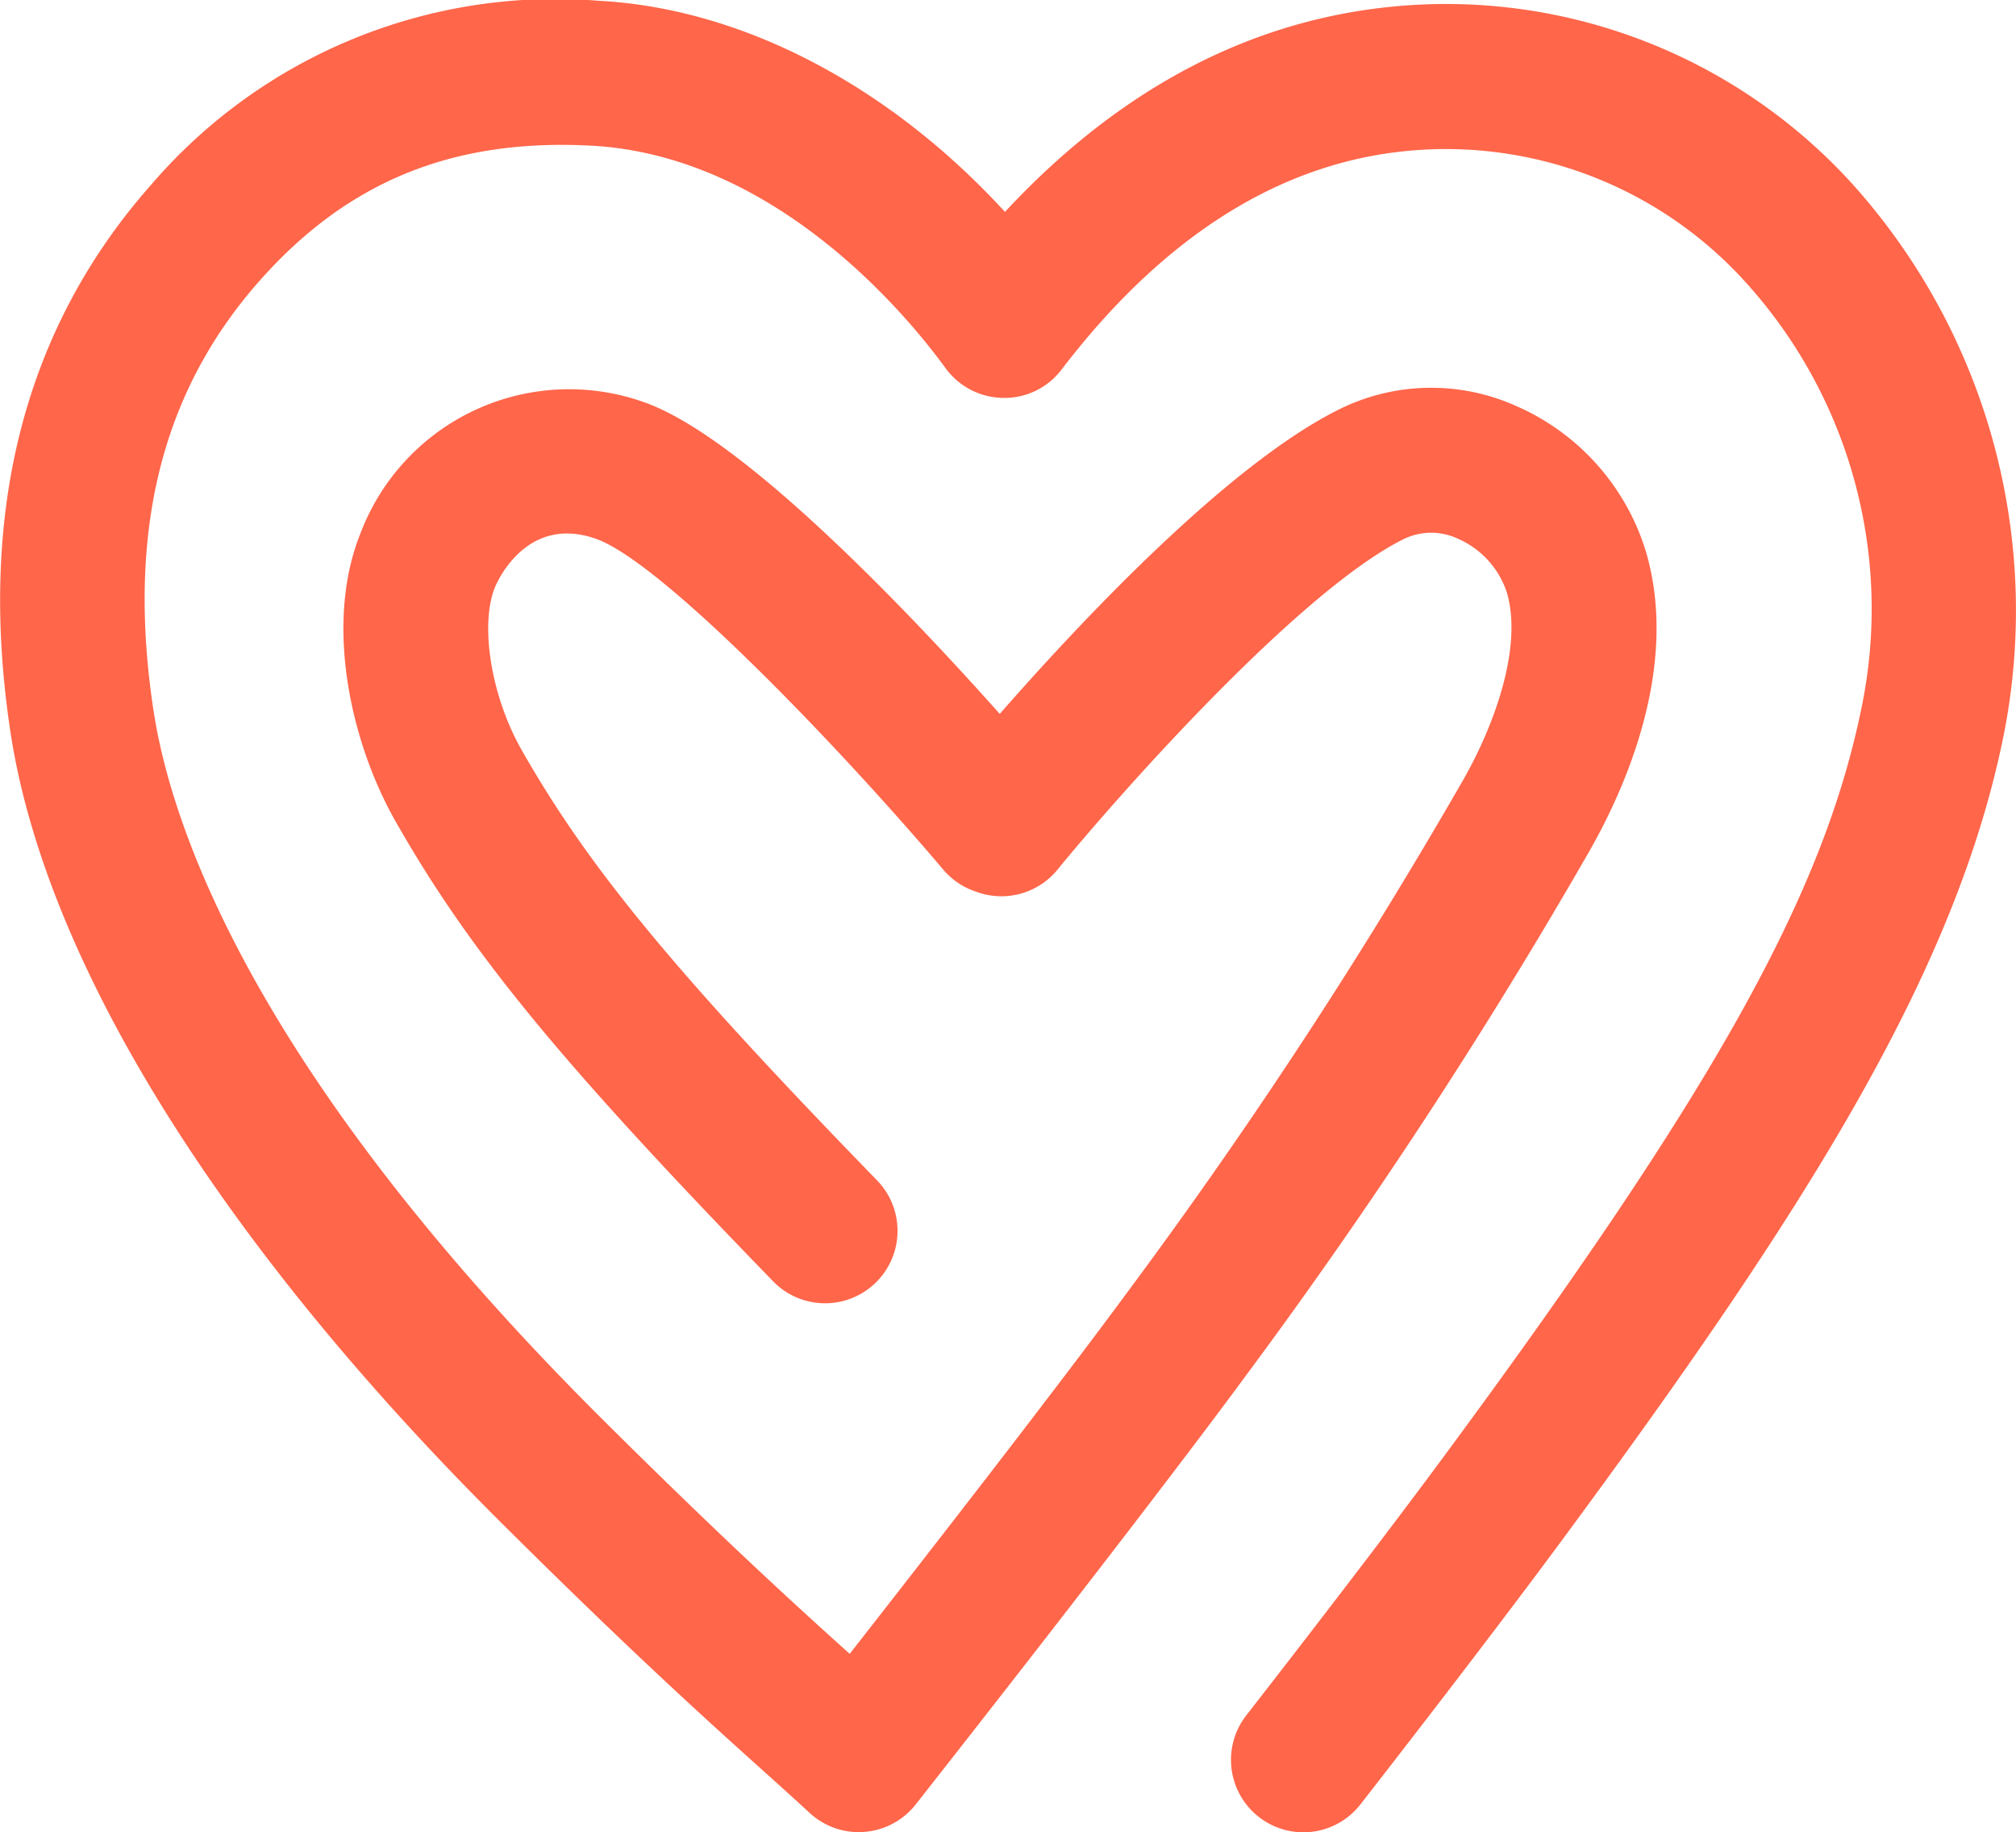
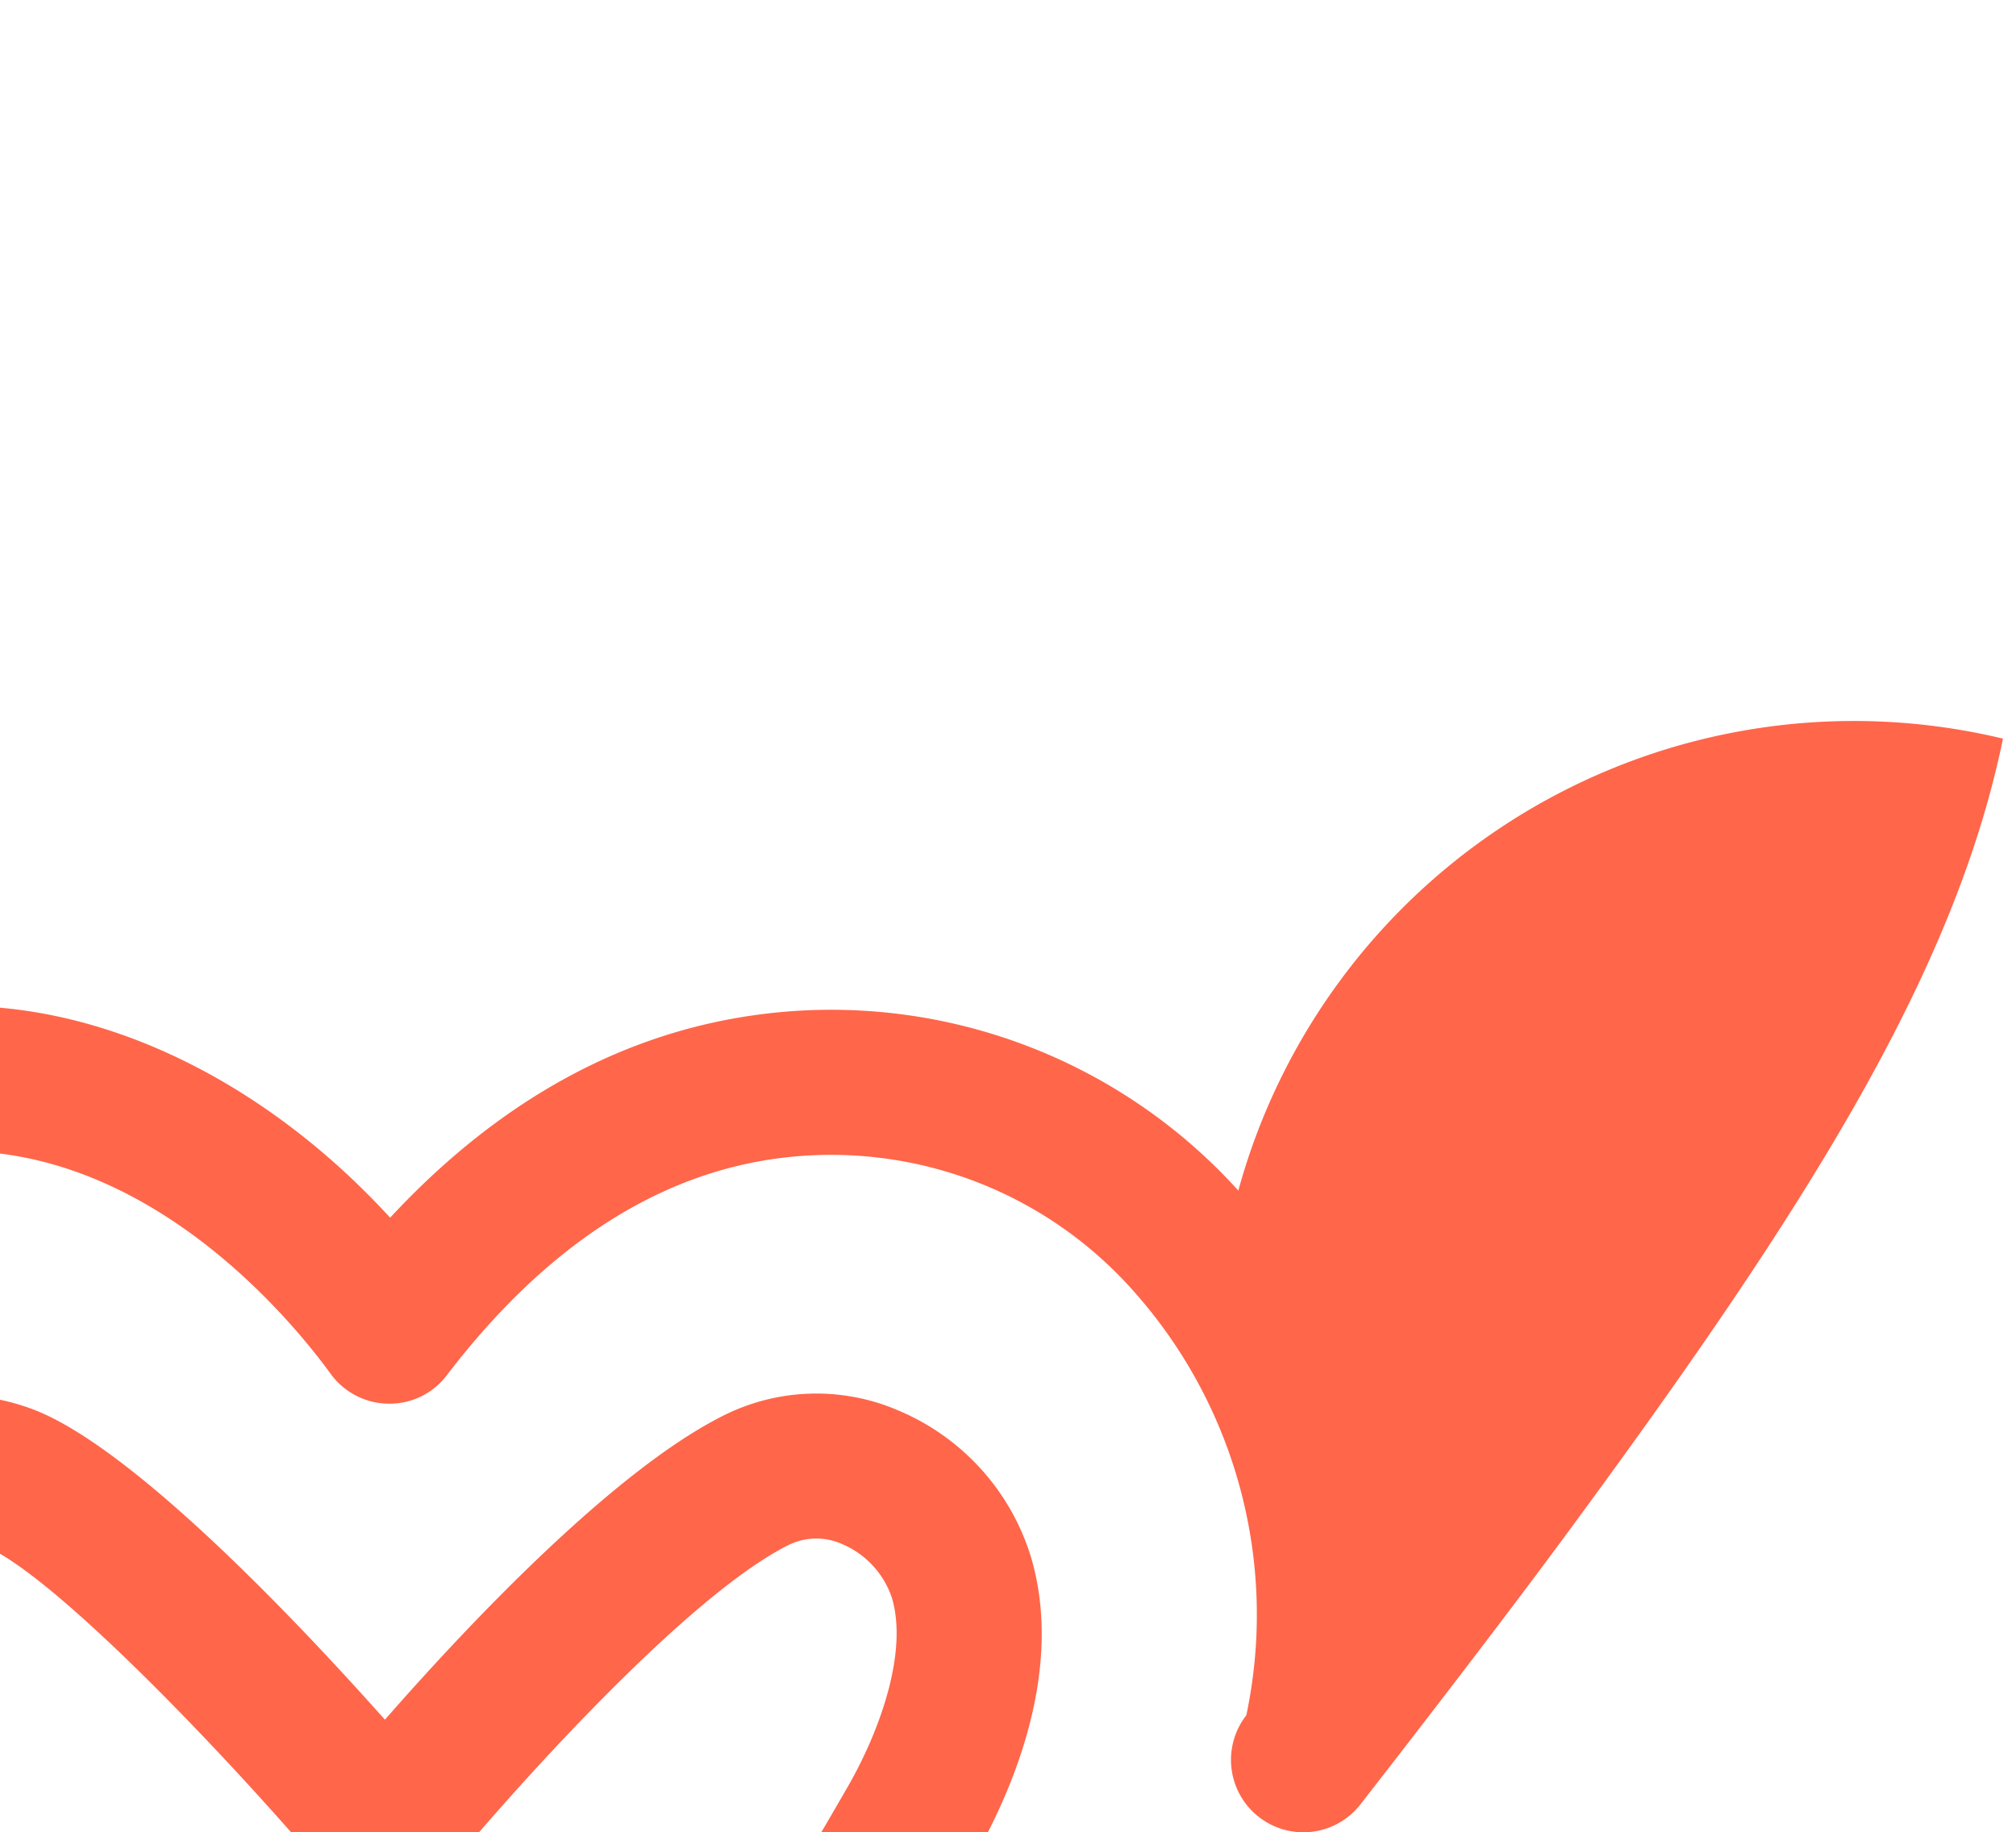
<svg xmlns="http://www.w3.org/2000/svg" width="84.233" height="76.562" viewBox="0 0 84.233 76.562">
-   <path id="SAPN_Heart" d="M284.069,193.5a3.027,3.027,0,0,1-2.384-4.889c.049-.063,4.969-6.369,8.209-10.756,11.3-15.3,15.878-23.486,17.48-31.271a20.324,20.324,0,0,0-4.837-17.866,16.871,16.871,0,0,0-14.511-5.434c-5.189.616-9.918,3.674-14.057,9.09a2.994,2.994,0,0,1-2.442,1.189,3.026,3.026,0,0,1-2.412-1.248c-1.507-2.074-7.027-8.875-14.8-9.292-5.785-.306-10.194,1.492-13.88,5.671-4.089,4.635-5.533,10.492-4.415,17.9.729,4.837,4.152,15.137,18.882,29.768,4.939,4.906,7.98,7.672,10.211,9.681,2.983-3.812,8.581-11,11.747-15.307a217.889,217.889,0,0,0,13.861-21.166c1.336-2.324,2.523-5.616,1.846-7.888a3.716,3.716,0,0,0-2.042-2.236,2.629,2.629,0,0,0-2.319.043c-4.388,2.217-11.89,10.7-14.411,13.787a3.026,3.026,0,0,1-3.351.938l-.126-.045a3.026,3.026,0,0,1-1.3-.9c-4.359-5.145-11.737-12.831-14.493-13.813-2.961-1.056-4.186,1.9-4.236,2.023-.637,1.584-.151,4.559,1.105,6.773,2.8,4.933,6.418,9.316,14.89,18.035a3.027,3.027,0,0,1-4.341,4.219c-8.881-9.14-12.724-13.821-15.814-19.265-1.832-3.228-2.993-8.2-1.457-12.019a9.323,9.323,0,0,1,11.883-5.468c4.125,1.469,11.077,8.8,14.828,13.013,3.31-3.782,9.44-10.331,14.095-12.683a8.655,8.655,0,0,1,7.444-.2,9.735,9.735,0,0,1,5.449,6.068c1.445,4.849-.884,10-2.4,12.634a223.742,223.742,0,0,1-14.232,21.734c-4.5,6.118-13.777,17.9-13.87,18.019a3.027,3.027,0,0,1-4.436.345c-.563-.523-1.18-1.077-1.89-1.716-2.321-2.087-5.5-4.946-10.9-10.315-11.834-11.754-19.15-23.531-20.6-33.16-1.381-9.162.59-16.837,5.861-22.812a22.266,22.266,0,0,1,18.744-7.711c5.992.321,12.126,3.555,16.953,8.82,4.618-4.971,9.892-7.835,15.716-8.526a22.928,22.928,0,0,1,19.723,7.394A26.671,26.671,0,0,1,313.3,147.8c-2.039,9.912-8.342,19.843-18.54,33.649-3.289,4.451-8.256,10.82-8.306,10.883A3.025,3.025,0,0,1,284.069,193.5Z" transform="translate(-229.611 -116.936)" fill="#ff664a" />
+   <path id="SAPN_Heart" d="M284.069,193.5a3.027,3.027,0,0,1-2.384-4.889a20.324,20.324,0,0,0-4.837-17.866,16.871,16.871,0,0,0-14.511-5.434c-5.189.616-9.918,3.674-14.057,9.09a2.994,2.994,0,0,1-2.442,1.189,3.026,3.026,0,0,1-2.412-1.248c-1.507-2.074-7.027-8.875-14.8-9.292-5.785-.306-10.194,1.492-13.88,5.671-4.089,4.635-5.533,10.492-4.415,17.9.729,4.837,4.152,15.137,18.882,29.768,4.939,4.906,7.98,7.672,10.211,9.681,2.983-3.812,8.581-11,11.747-15.307a217.889,217.889,0,0,0,13.861-21.166c1.336-2.324,2.523-5.616,1.846-7.888a3.716,3.716,0,0,0-2.042-2.236,2.629,2.629,0,0,0-2.319.043c-4.388,2.217-11.89,10.7-14.411,13.787a3.026,3.026,0,0,1-3.351.938l-.126-.045a3.026,3.026,0,0,1-1.3-.9c-4.359-5.145-11.737-12.831-14.493-13.813-2.961-1.056-4.186,1.9-4.236,2.023-.637,1.584-.151,4.559,1.105,6.773,2.8,4.933,6.418,9.316,14.89,18.035a3.027,3.027,0,0,1-4.341,4.219c-8.881-9.14-12.724-13.821-15.814-19.265-1.832-3.228-2.993-8.2-1.457-12.019a9.323,9.323,0,0,1,11.883-5.468c4.125,1.469,11.077,8.8,14.828,13.013,3.31-3.782,9.44-10.331,14.095-12.683a8.655,8.655,0,0,1,7.444-.2,9.735,9.735,0,0,1,5.449,6.068c1.445,4.849-.884,10-2.4,12.634a223.742,223.742,0,0,1-14.232,21.734c-4.5,6.118-13.777,17.9-13.87,18.019a3.027,3.027,0,0,1-4.436.345c-.563-.523-1.18-1.077-1.89-1.716-2.321-2.087-5.5-4.946-10.9-10.315-11.834-11.754-19.15-23.531-20.6-33.16-1.381-9.162.59-16.837,5.861-22.812a22.266,22.266,0,0,1,18.744-7.711c5.992.321,12.126,3.555,16.953,8.82,4.618-4.971,9.892-7.835,15.716-8.526a22.928,22.928,0,0,1,19.723,7.394A26.671,26.671,0,0,1,313.3,147.8c-2.039,9.912-8.342,19.843-18.54,33.649-3.289,4.451-8.256,10.82-8.306,10.883A3.025,3.025,0,0,1,284.069,193.5Z" transform="translate(-229.611 -116.936)" fill="#ff664a" />
</svg>